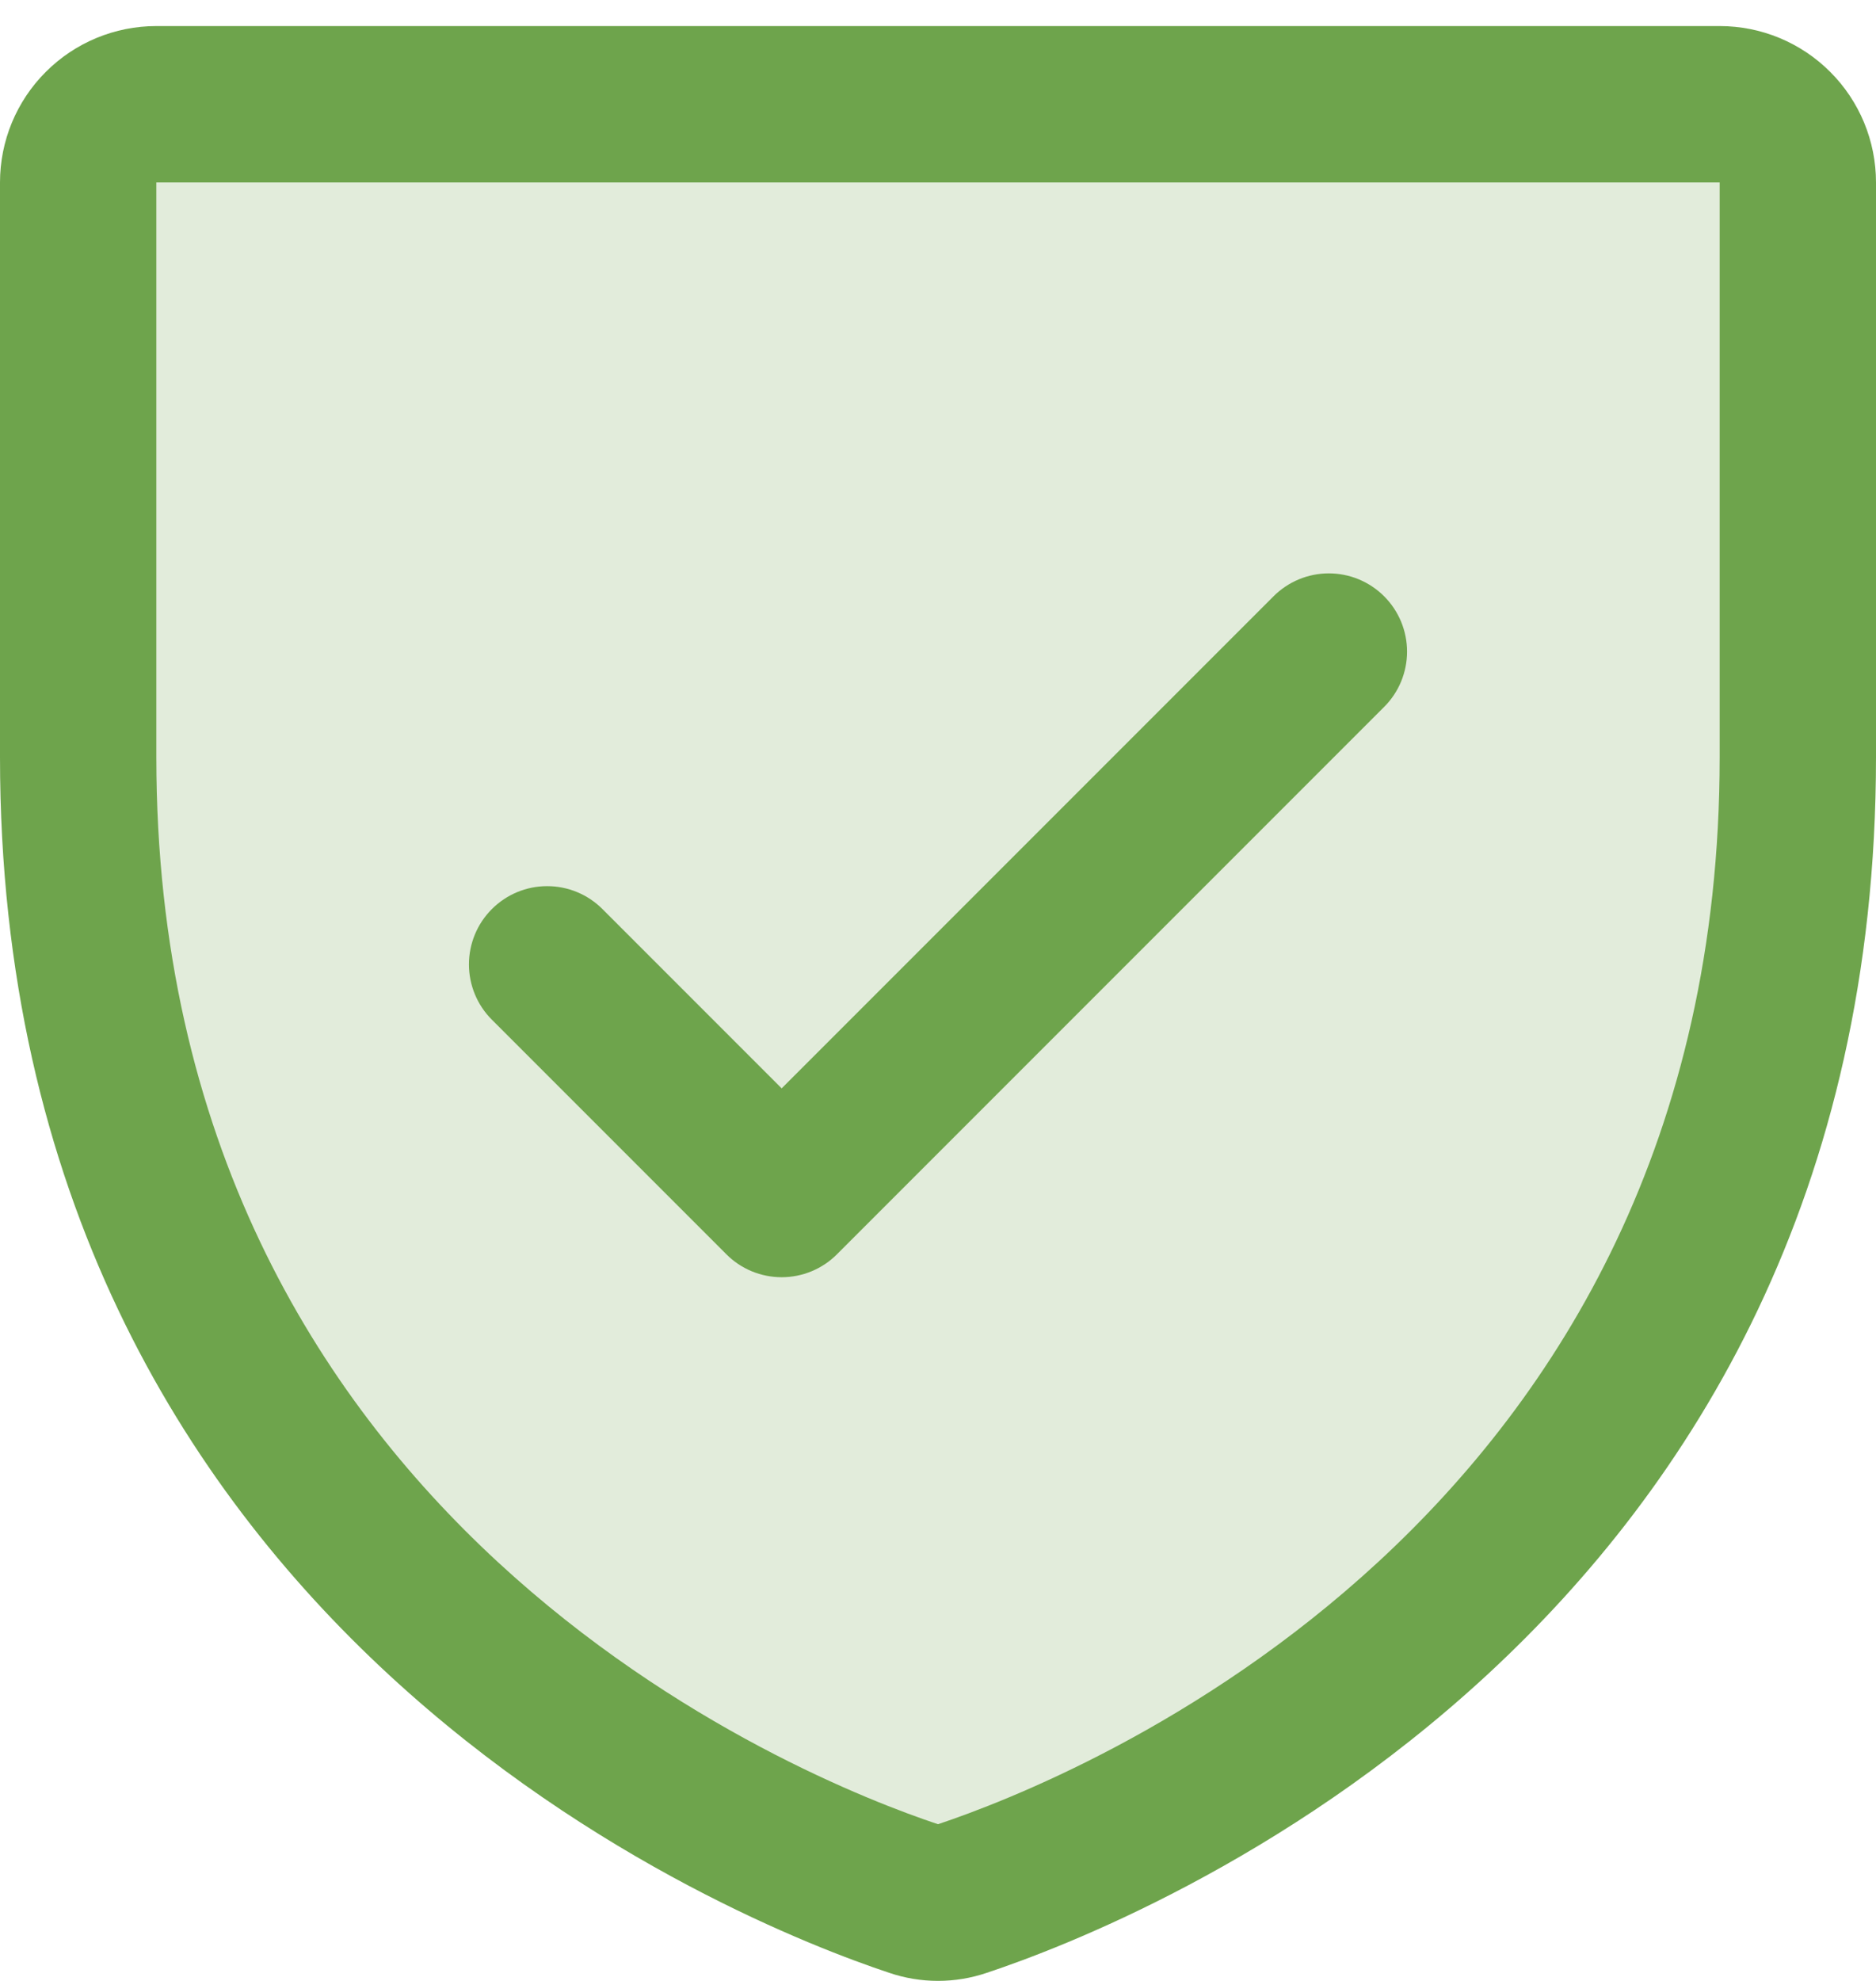
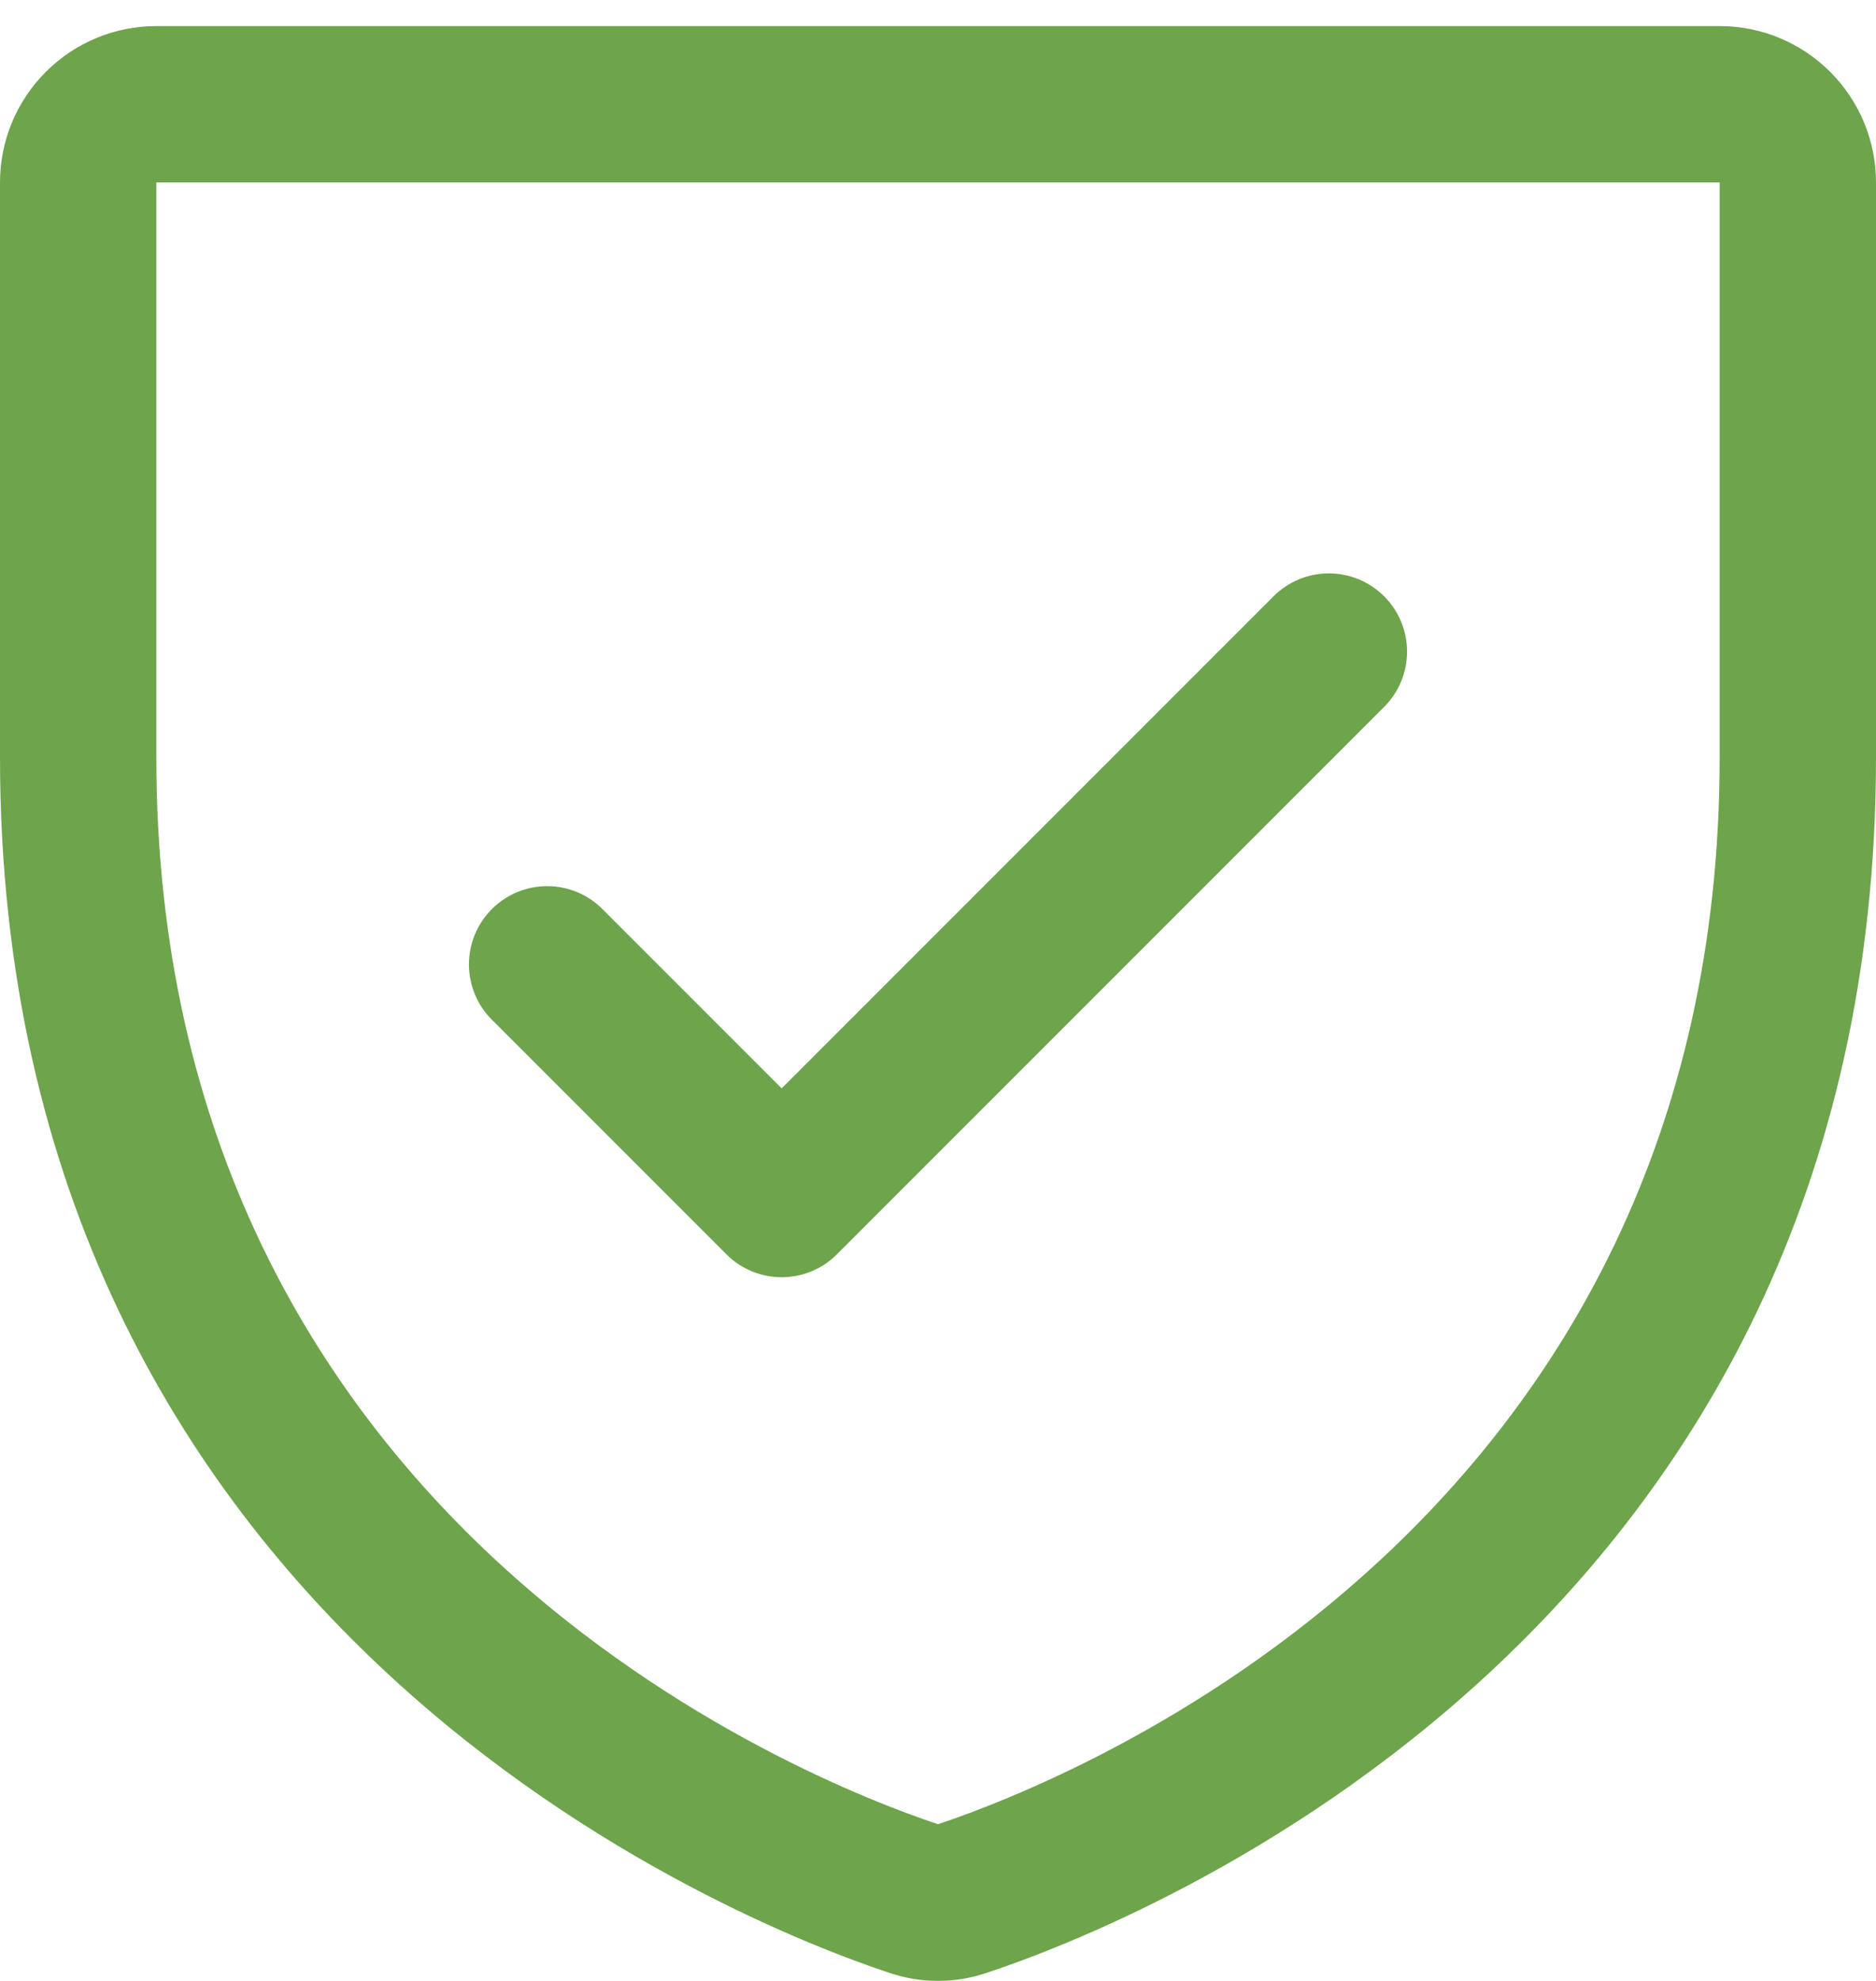
<svg xmlns="http://www.w3.org/2000/svg" width="36" height="38" viewBox="0 0 36 38" fill="none">
-   <path opacity="0.2" d="M34.5 3.5V14.519C34.5 30.303 21.129 35.532 18.461 36.419C18.162 36.523 17.838 36.523 17.539 36.419C14.871 35.536 1.5 30.312 1.5 14.523V3.5C1.5 3.102 1.658 2.721 1.939 2.439C2.221 2.158 2.602 2 3 2H33C33.398 2 33.779 2.158 34.061 2.439C34.342 2.721 34.5 3.102 34.5 3.5Z" fill="#6EA44C" />
  <path d="M33 0.5H3C2.204 0.5 1.441 0.816 0.879 1.379C0.316 1.941 0 2.704 0 3.5V14.521C0 31.323 14.216 36.898 17.062 37.844C17.67 38.051 18.33 38.051 18.938 37.844C21.788 36.898 36 31.323 36 14.521V3.5C36 2.704 35.684 1.941 35.121 1.379C34.559 0.816 33.796 0.5 33 0.5ZM33 14.523C33 29.227 20.559 34.139 18 34.994C15.463 34.149 3 29.24 3 14.523V3.5H33V14.523ZM9.439 19.561C9.157 19.28 8.999 18.898 8.999 18.5C8.999 18.102 9.157 17.72 9.439 17.439C9.72 17.157 10.102 16.999 10.5 16.999C10.898 16.999 11.28 17.157 11.561 17.439L15 20.878L24.439 11.439C24.578 11.299 24.744 11.189 24.926 11.113C25.108 11.038 25.303 10.999 25.5 10.999C25.697 10.999 25.892 11.038 26.074 11.113C26.256 11.189 26.422 11.299 26.561 11.439C26.701 11.578 26.811 11.744 26.887 11.926C26.962 12.108 27.001 12.303 27.001 12.5C27.001 12.697 26.962 12.892 26.887 13.074C26.811 13.256 26.701 13.422 26.561 13.561L16.061 24.061C15.922 24.201 15.757 24.311 15.574 24.387C15.392 24.462 15.197 24.501 15 24.501C14.803 24.501 14.608 24.462 14.426 24.387C14.243 24.311 14.078 24.201 13.939 24.061L9.439 19.561Z" fill="#6EA44C" />
</svg>